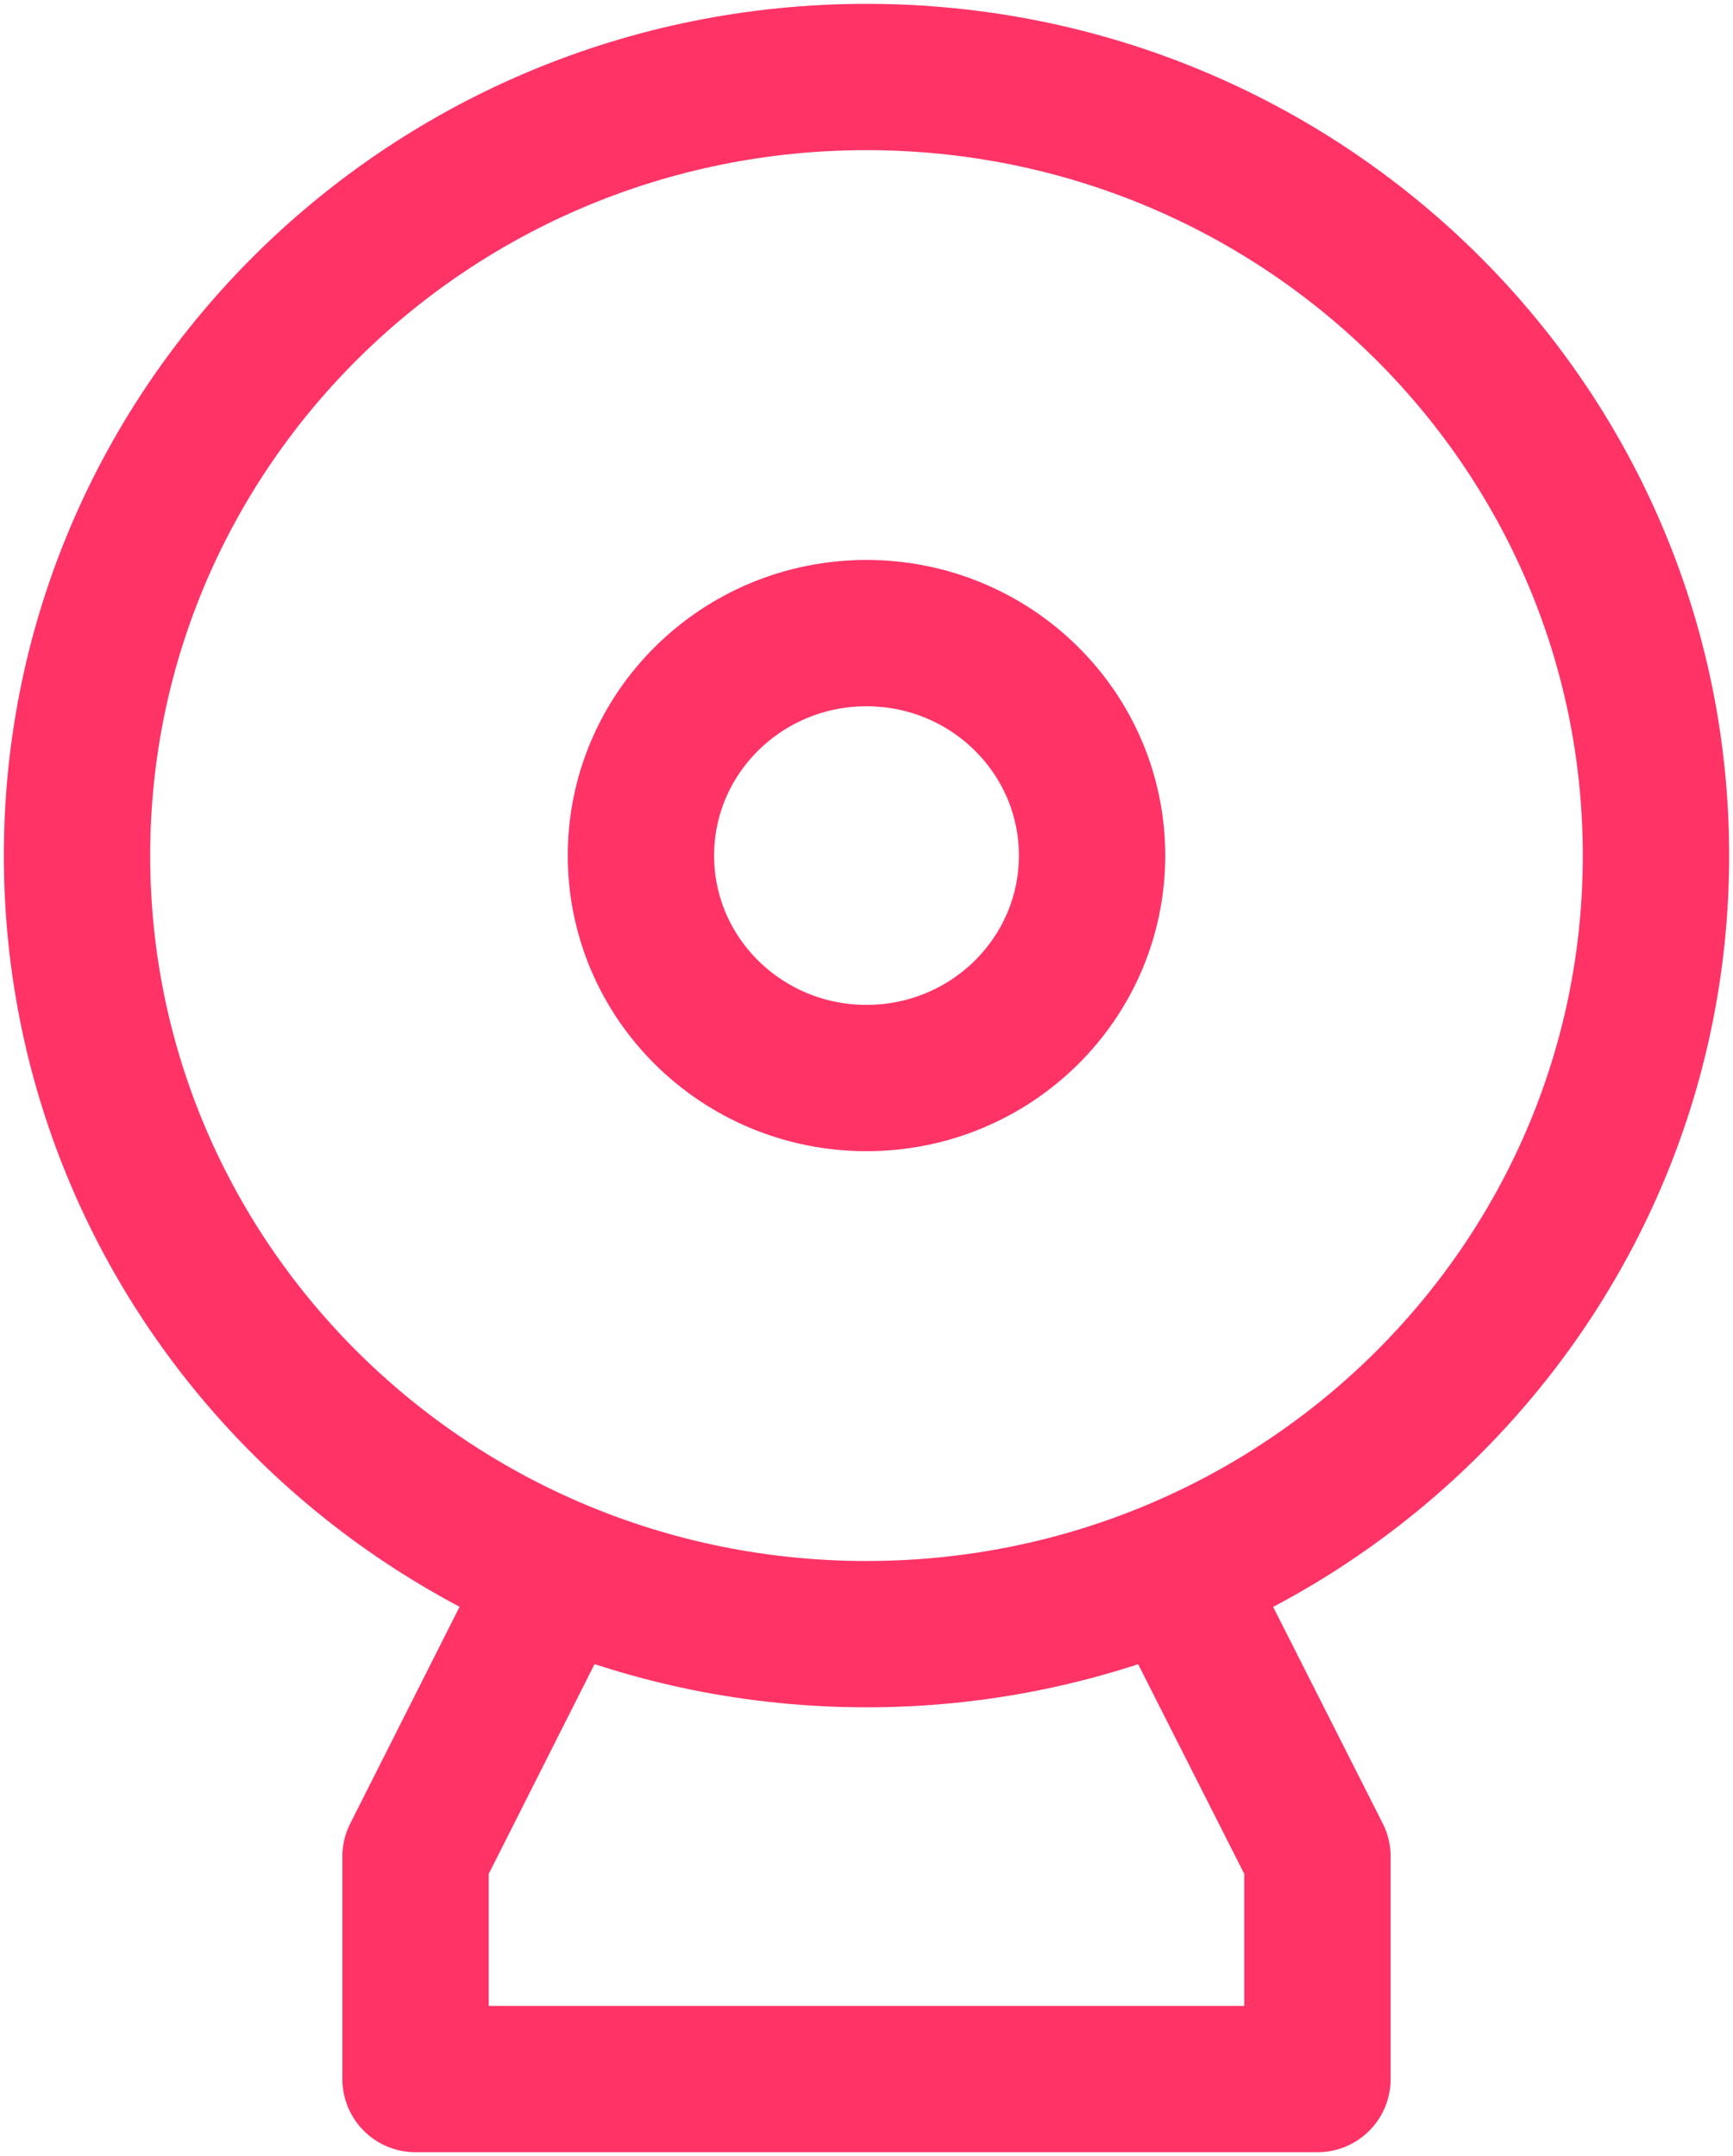
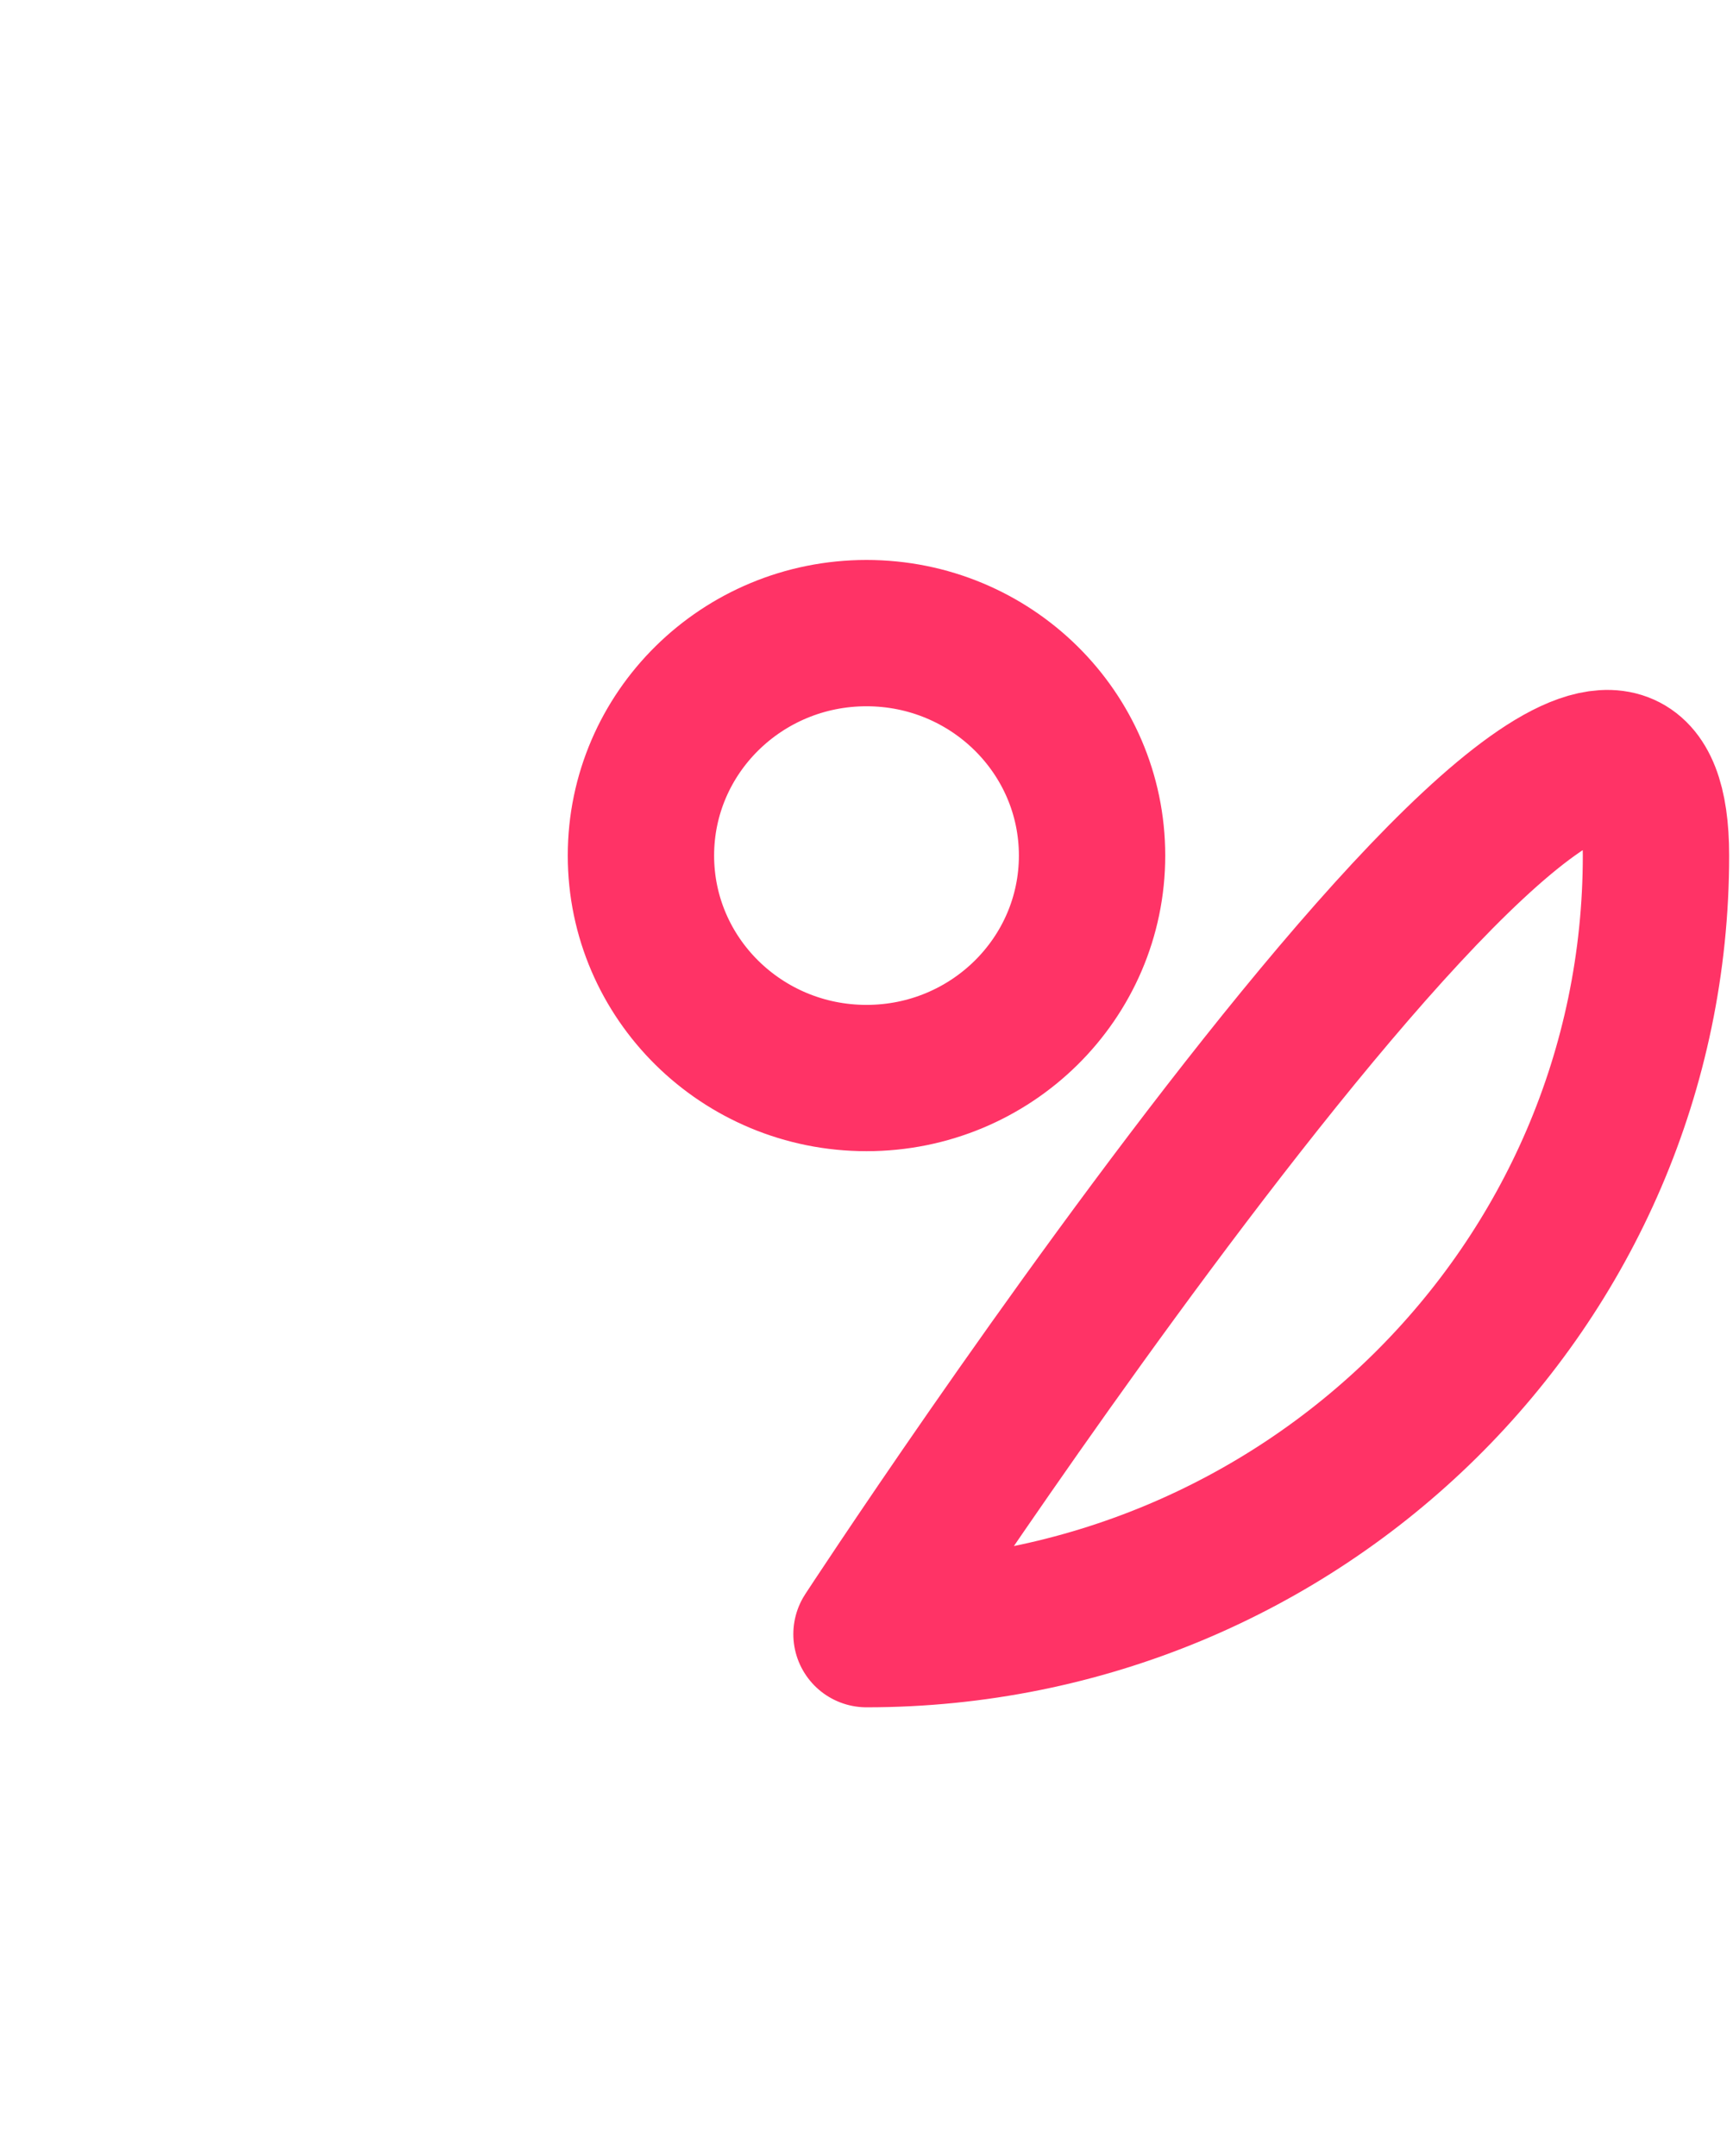
<svg xmlns="http://www.w3.org/2000/svg" width="45" height="56" viewBox="0 0 45 56">
  <g fill="none" fill-rule="evenodd" stroke="#F36" stroke-linecap="round" stroke-linejoin="round" stroke-width="3.8">
-     <path d="M22.5 42.444C11.178 42.444 2 33.391 2 22.222 2 11.054 11.178 2 22.5 2S43 11.054 43 22.222c0 11.169-9.178 20.222-20.5 20.222zm0-26c-3.235 0-5.857 2.587-5.857 5.778 0 3.191 2.622 5.778 5.857 5.778 3.235 0 5.857-2.587 5.857-5.778 0-3.19-2.622-5.778-5.857-5.778z" />
-     <path d="M14.3 41.26l-3.51 6.96V54h23.42v-5.78l-3.42-6.76" />
+     <path d="M22.5 42.444S43 11.054 43 22.222c0 11.169-9.178 20.222-20.5 20.222zm0-26c-3.235 0-5.857 2.587-5.857 5.778 0 3.191 2.622 5.778 5.857 5.778 3.235 0 5.857-2.587 5.857-5.778 0-3.19-2.622-5.778-5.857-5.778z" />
  </g>
</svg>